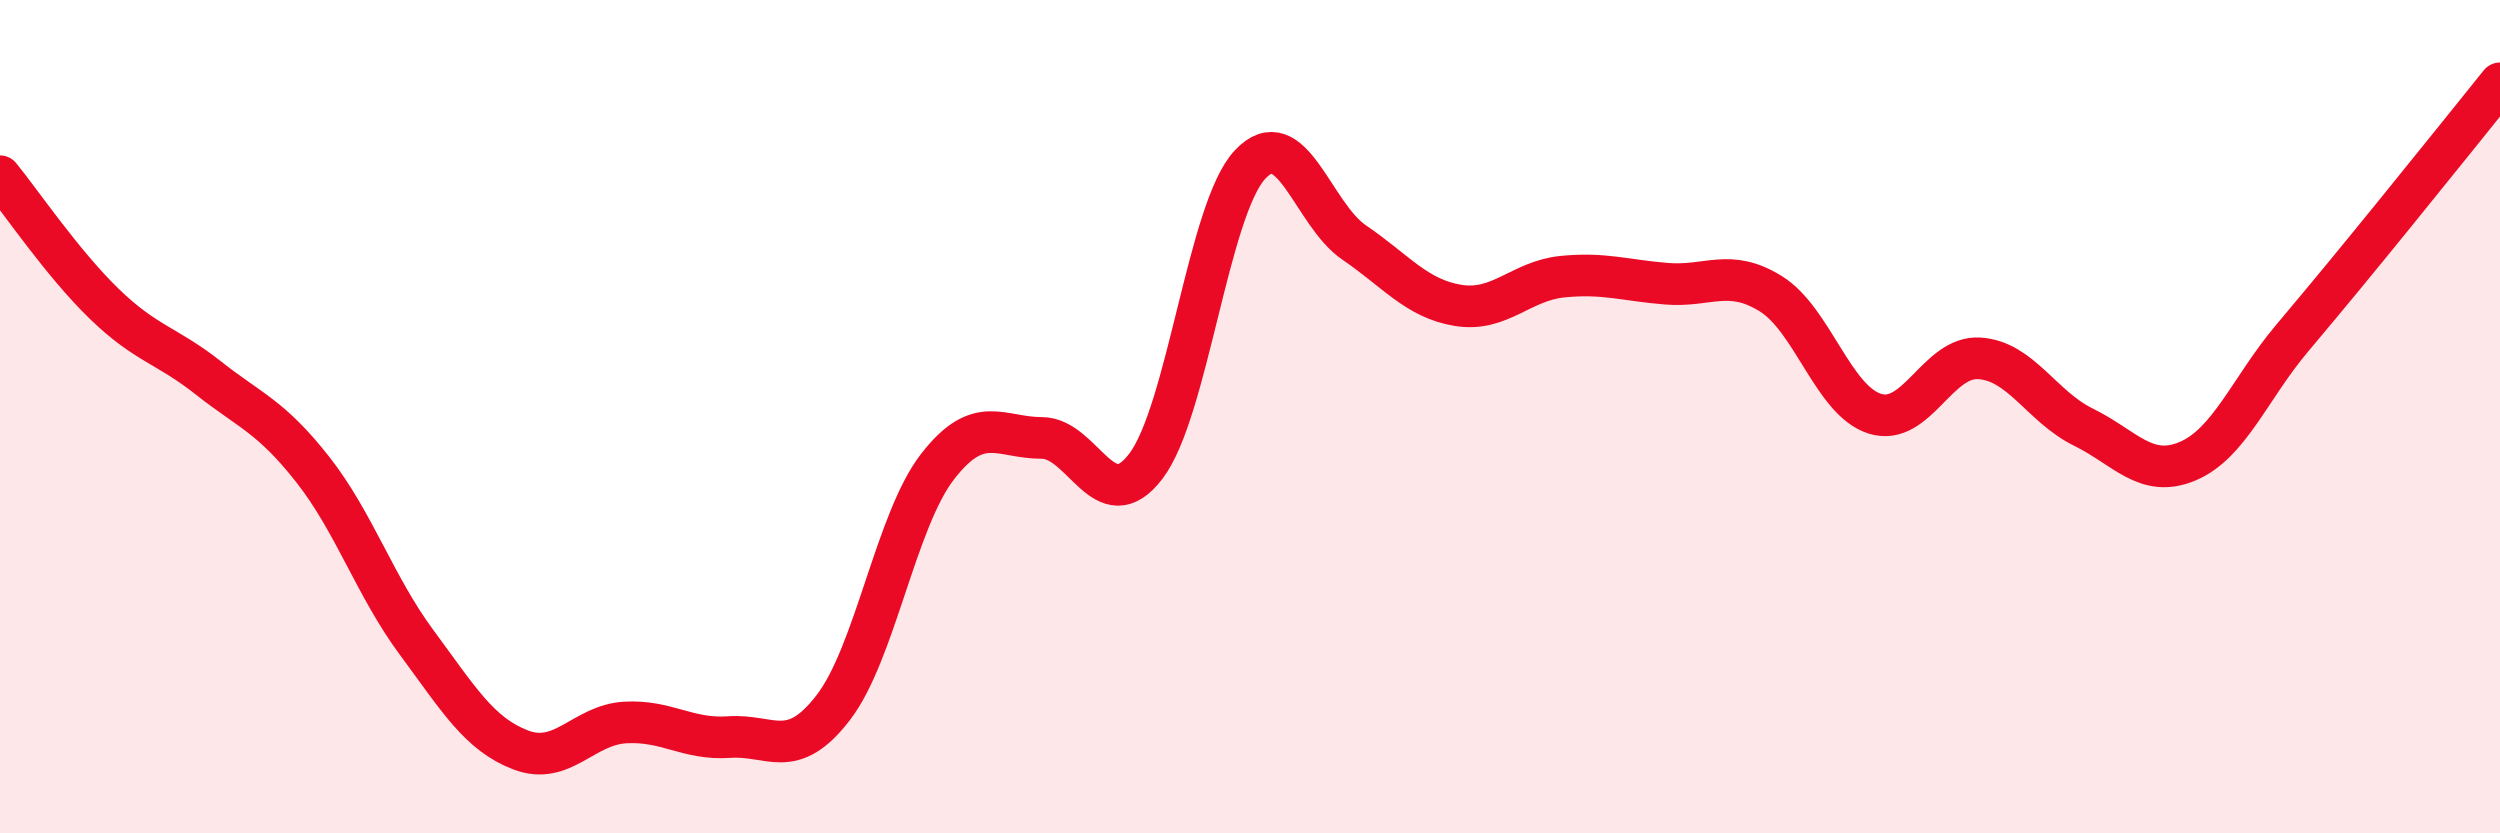
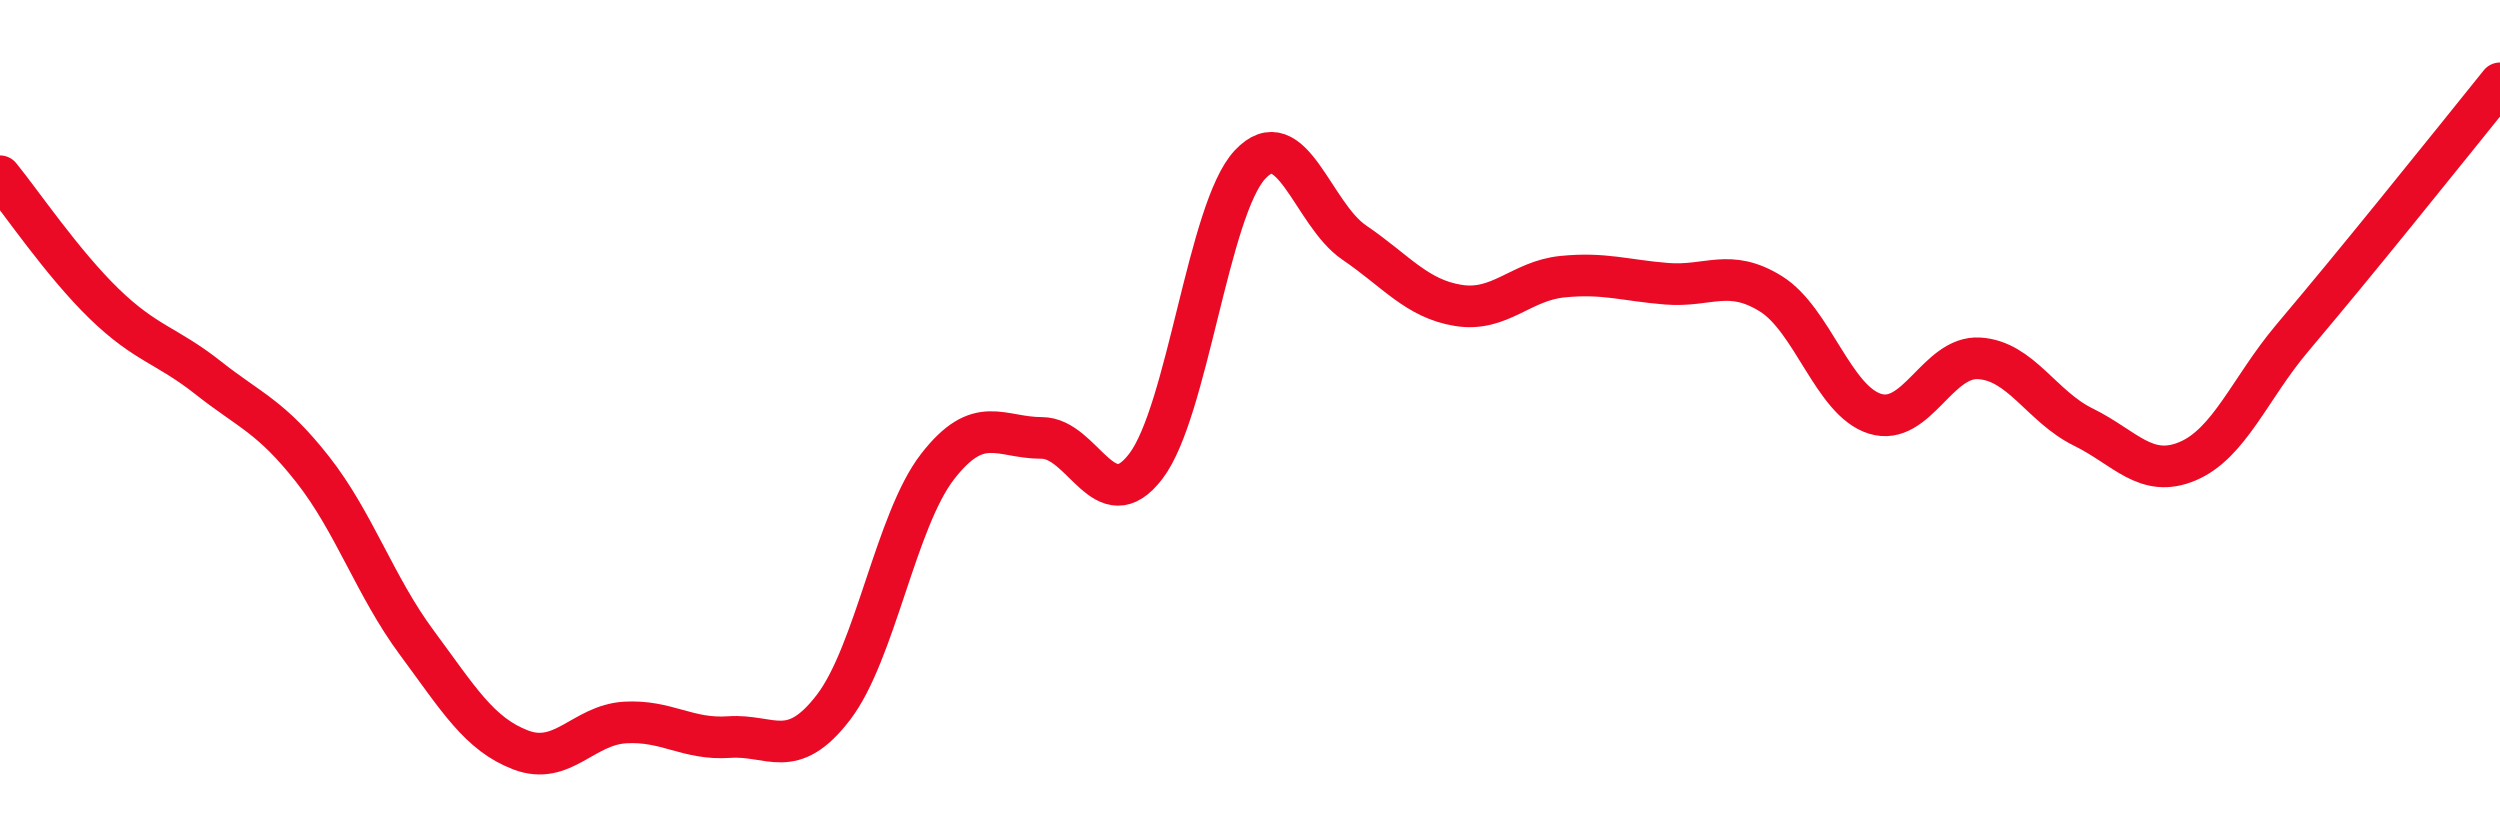
<svg xmlns="http://www.w3.org/2000/svg" width="60" height="20" viewBox="0 0 60 20">
-   <path d="M 0,4.23 C 0.5,4.84 1.5,6.32 2.5,7.29 C 3.5,8.26 4,8.28 5,9.07 C 6,9.86 6.5,9.99 7.5,11.26 C 8.5,12.53 9,14.07 10,15.42 C 11,16.77 11.5,17.62 12.5,18 C 13.5,18.38 14,17.4 15,17.34 C 16,17.28 16.5,17.76 17.5,17.69 C 18.5,17.62 19,18.28 20,16.98 C 21,15.68 21.5,12.49 22.5,11.2 C 23.5,9.91 24,10.51 25,10.51 C 26,10.51 26.5,12.5 27.5,11.19 C 28.5,9.88 29,5.02 30,3.95 C 31,2.88 31.5,5.14 32.5,5.82 C 33.5,6.5 34,7.17 35,7.33 C 36,7.49 36.5,6.74 37.5,6.64 C 38.5,6.54 39,6.73 40,6.81 C 41,6.89 41.5,6.43 42.5,7.05 C 43.5,7.67 44,9.62 45,9.93 C 46,10.24 46.5,8.54 47.5,8.6 C 48.5,8.66 49,9.76 50,10.25 C 51,10.74 51.5,11.49 52.5,11.07 C 53.5,10.65 54,9.32 55,8.13 C 56,6.94 56.5,6.33 57.5,5.1 C 58.5,3.87 59.5,2.62 60,2L60 20L0 20Z" fill="#EB0A25" opacity="0.1" stroke-linecap="round" stroke-linejoin="round" />
  <path d="M 0,4.23 C 0.5,4.84 1.5,6.32 2.5,7.29 C 3.5,8.26 4,8.28 5,9.07 C 6,9.86 6.5,9.99 7.5,11.26 C 8.5,12.53 9,14.07 10,15.42 C 11,16.77 11.5,17.62 12.5,18 C 13.5,18.38 14,17.4 15,17.34 C 16,17.28 16.5,17.76 17.5,17.69 C 18.5,17.62 19,18.28 20,16.98 C 21,15.68 21.5,12.49 22.5,11.2 C 23.5,9.91 24,10.51 25,10.51 C 26,10.51 26.5,12.5 27.5,11.19 C 28.5,9.88 29,5.02 30,3.95 C 31,2.88 31.5,5.14 32.5,5.82 C 33.5,6.5 34,7.17 35,7.33 C 36,7.49 36.5,6.74 37.5,6.64 C 38.5,6.54 39,6.73 40,6.81 C 41,6.89 41.5,6.43 42.5,7.05 C 43.5,7.67 44,9.62 45,9.93 C 46,10.24 46.5,8.54 47.5,8.6 C 48.5,8.66 49,9.76 50,10.25 C 51,10.74 51.5,11.49 52.5,11.07 C 53.5,10.65 54,9.32 55,8.13 C 56,6.94 56.5,6.33 57.5,5.1 C 58.5,3.87 59.5,2.62 60,2" stroke="#EB0A25" stroke-width="1" fill="none" stroke-linecap="round" stroke-linejoin="round" />
</svg>